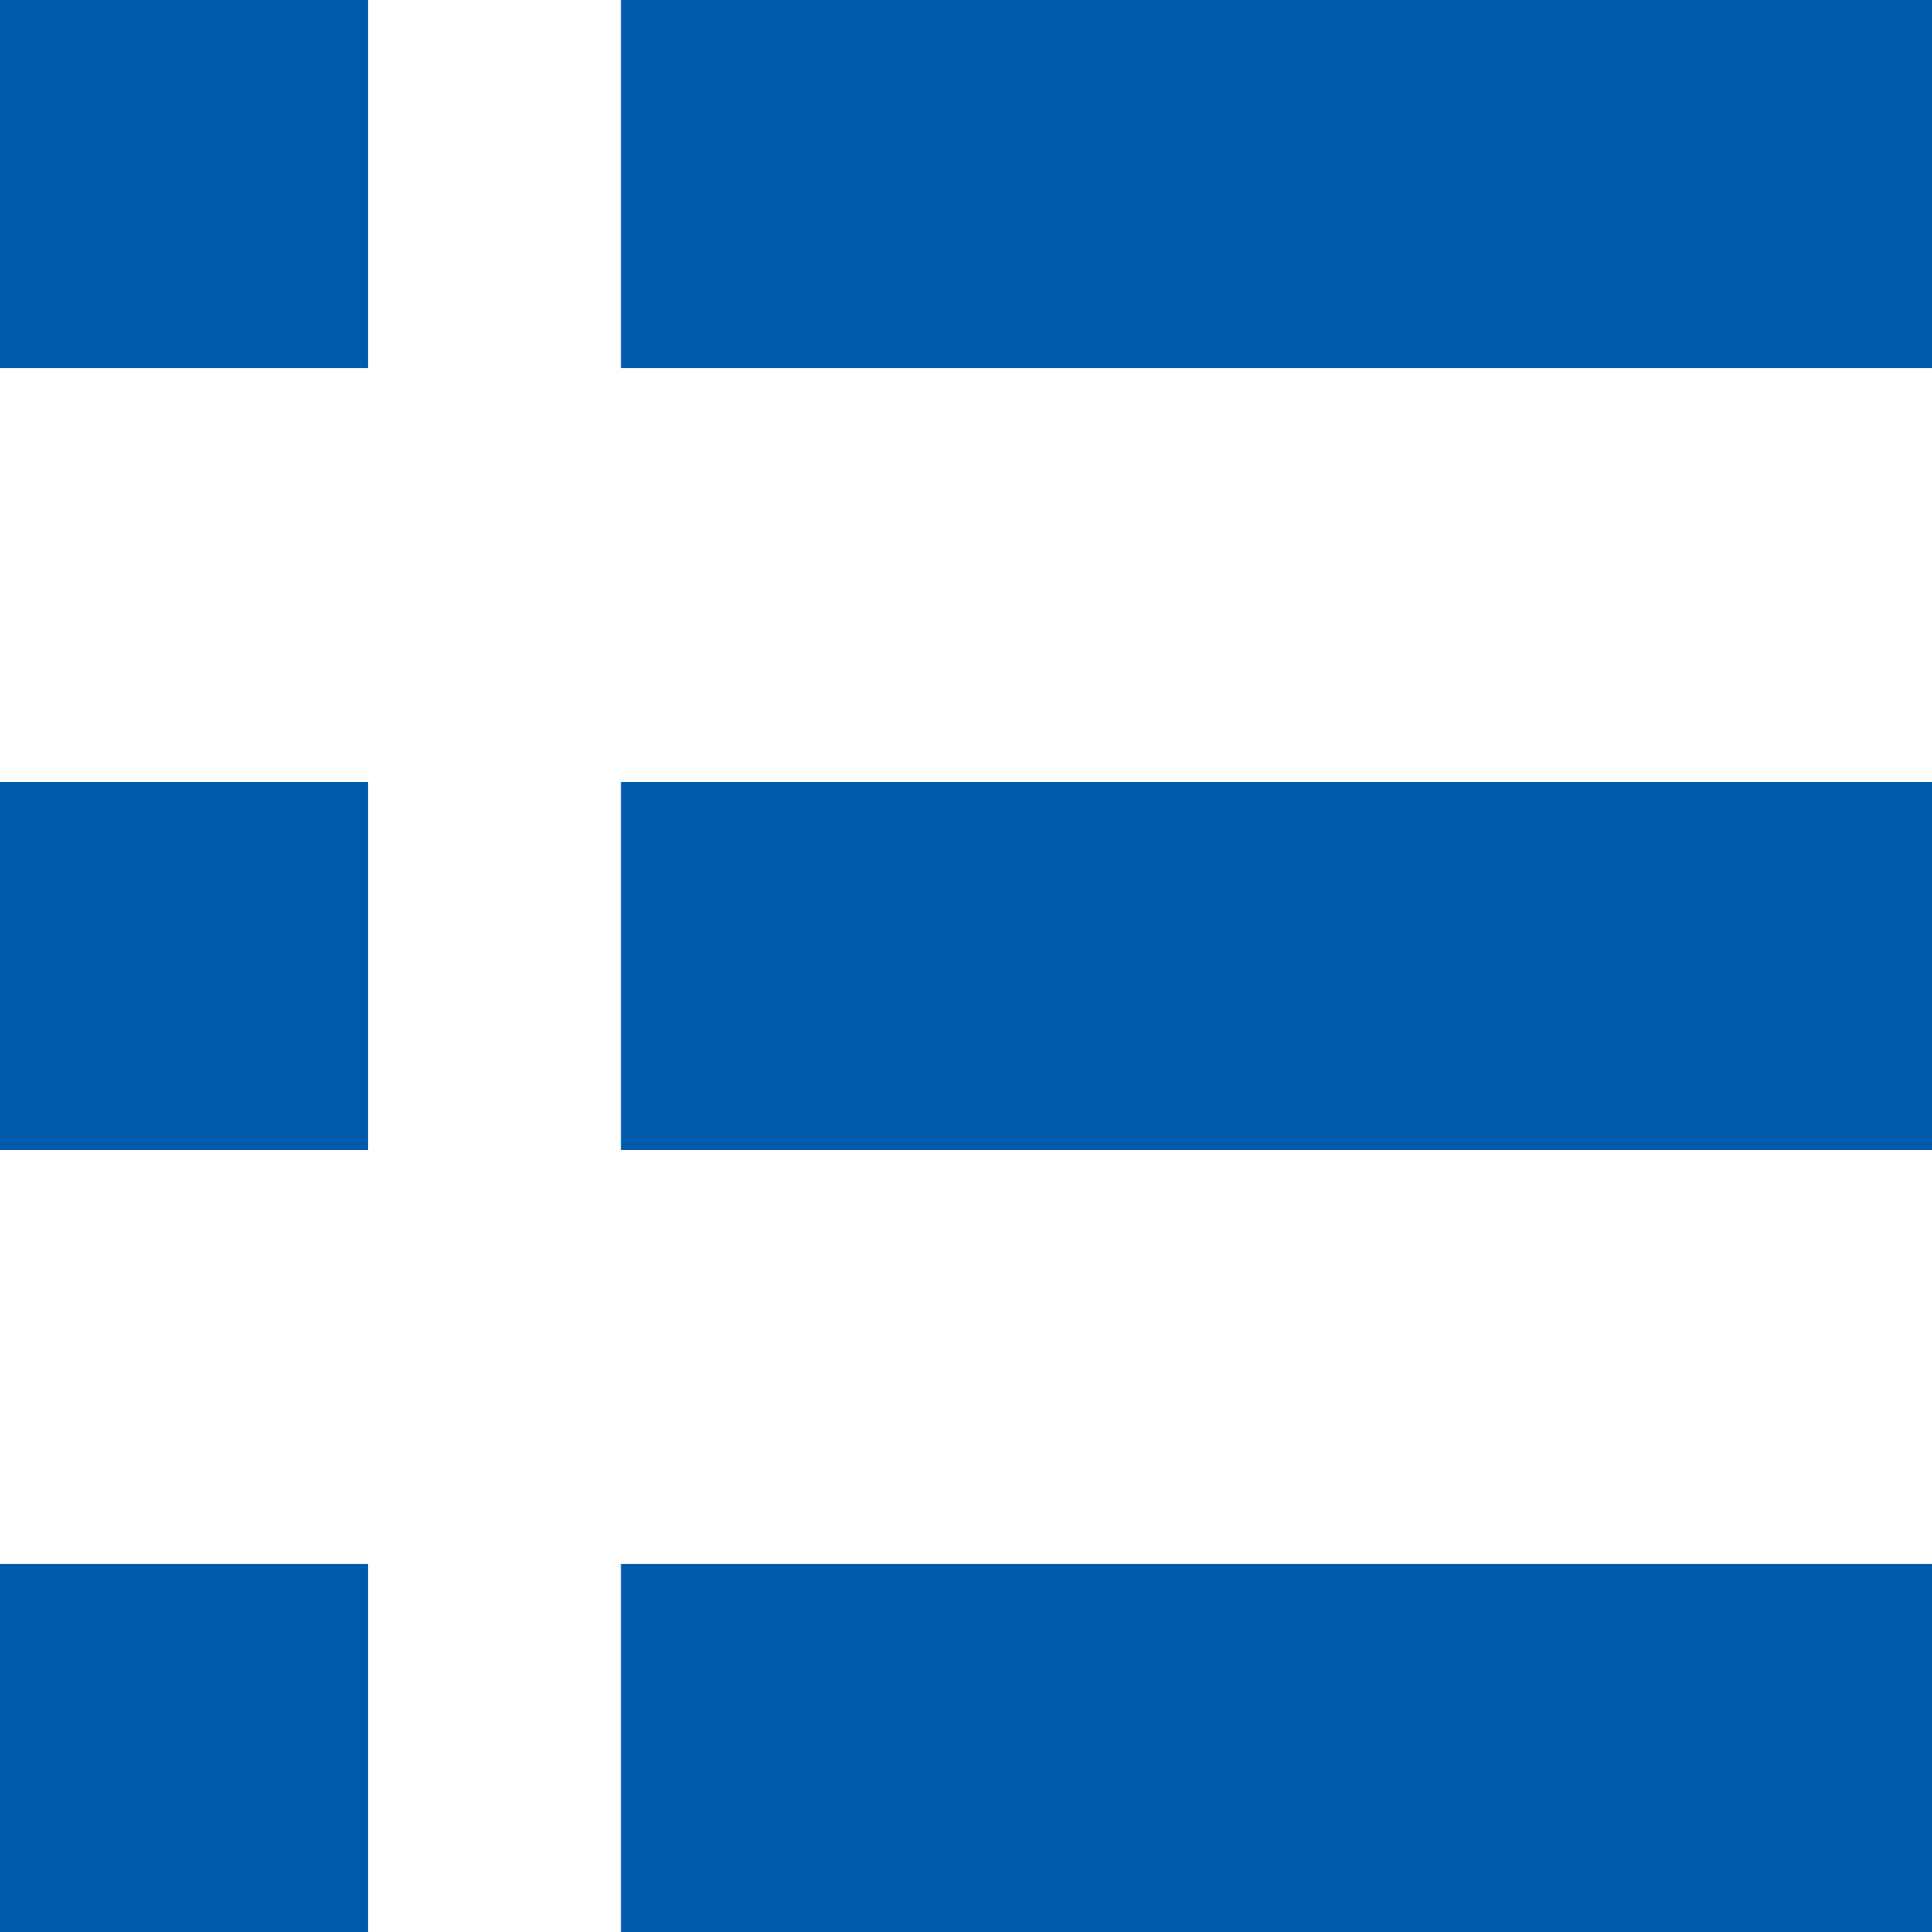
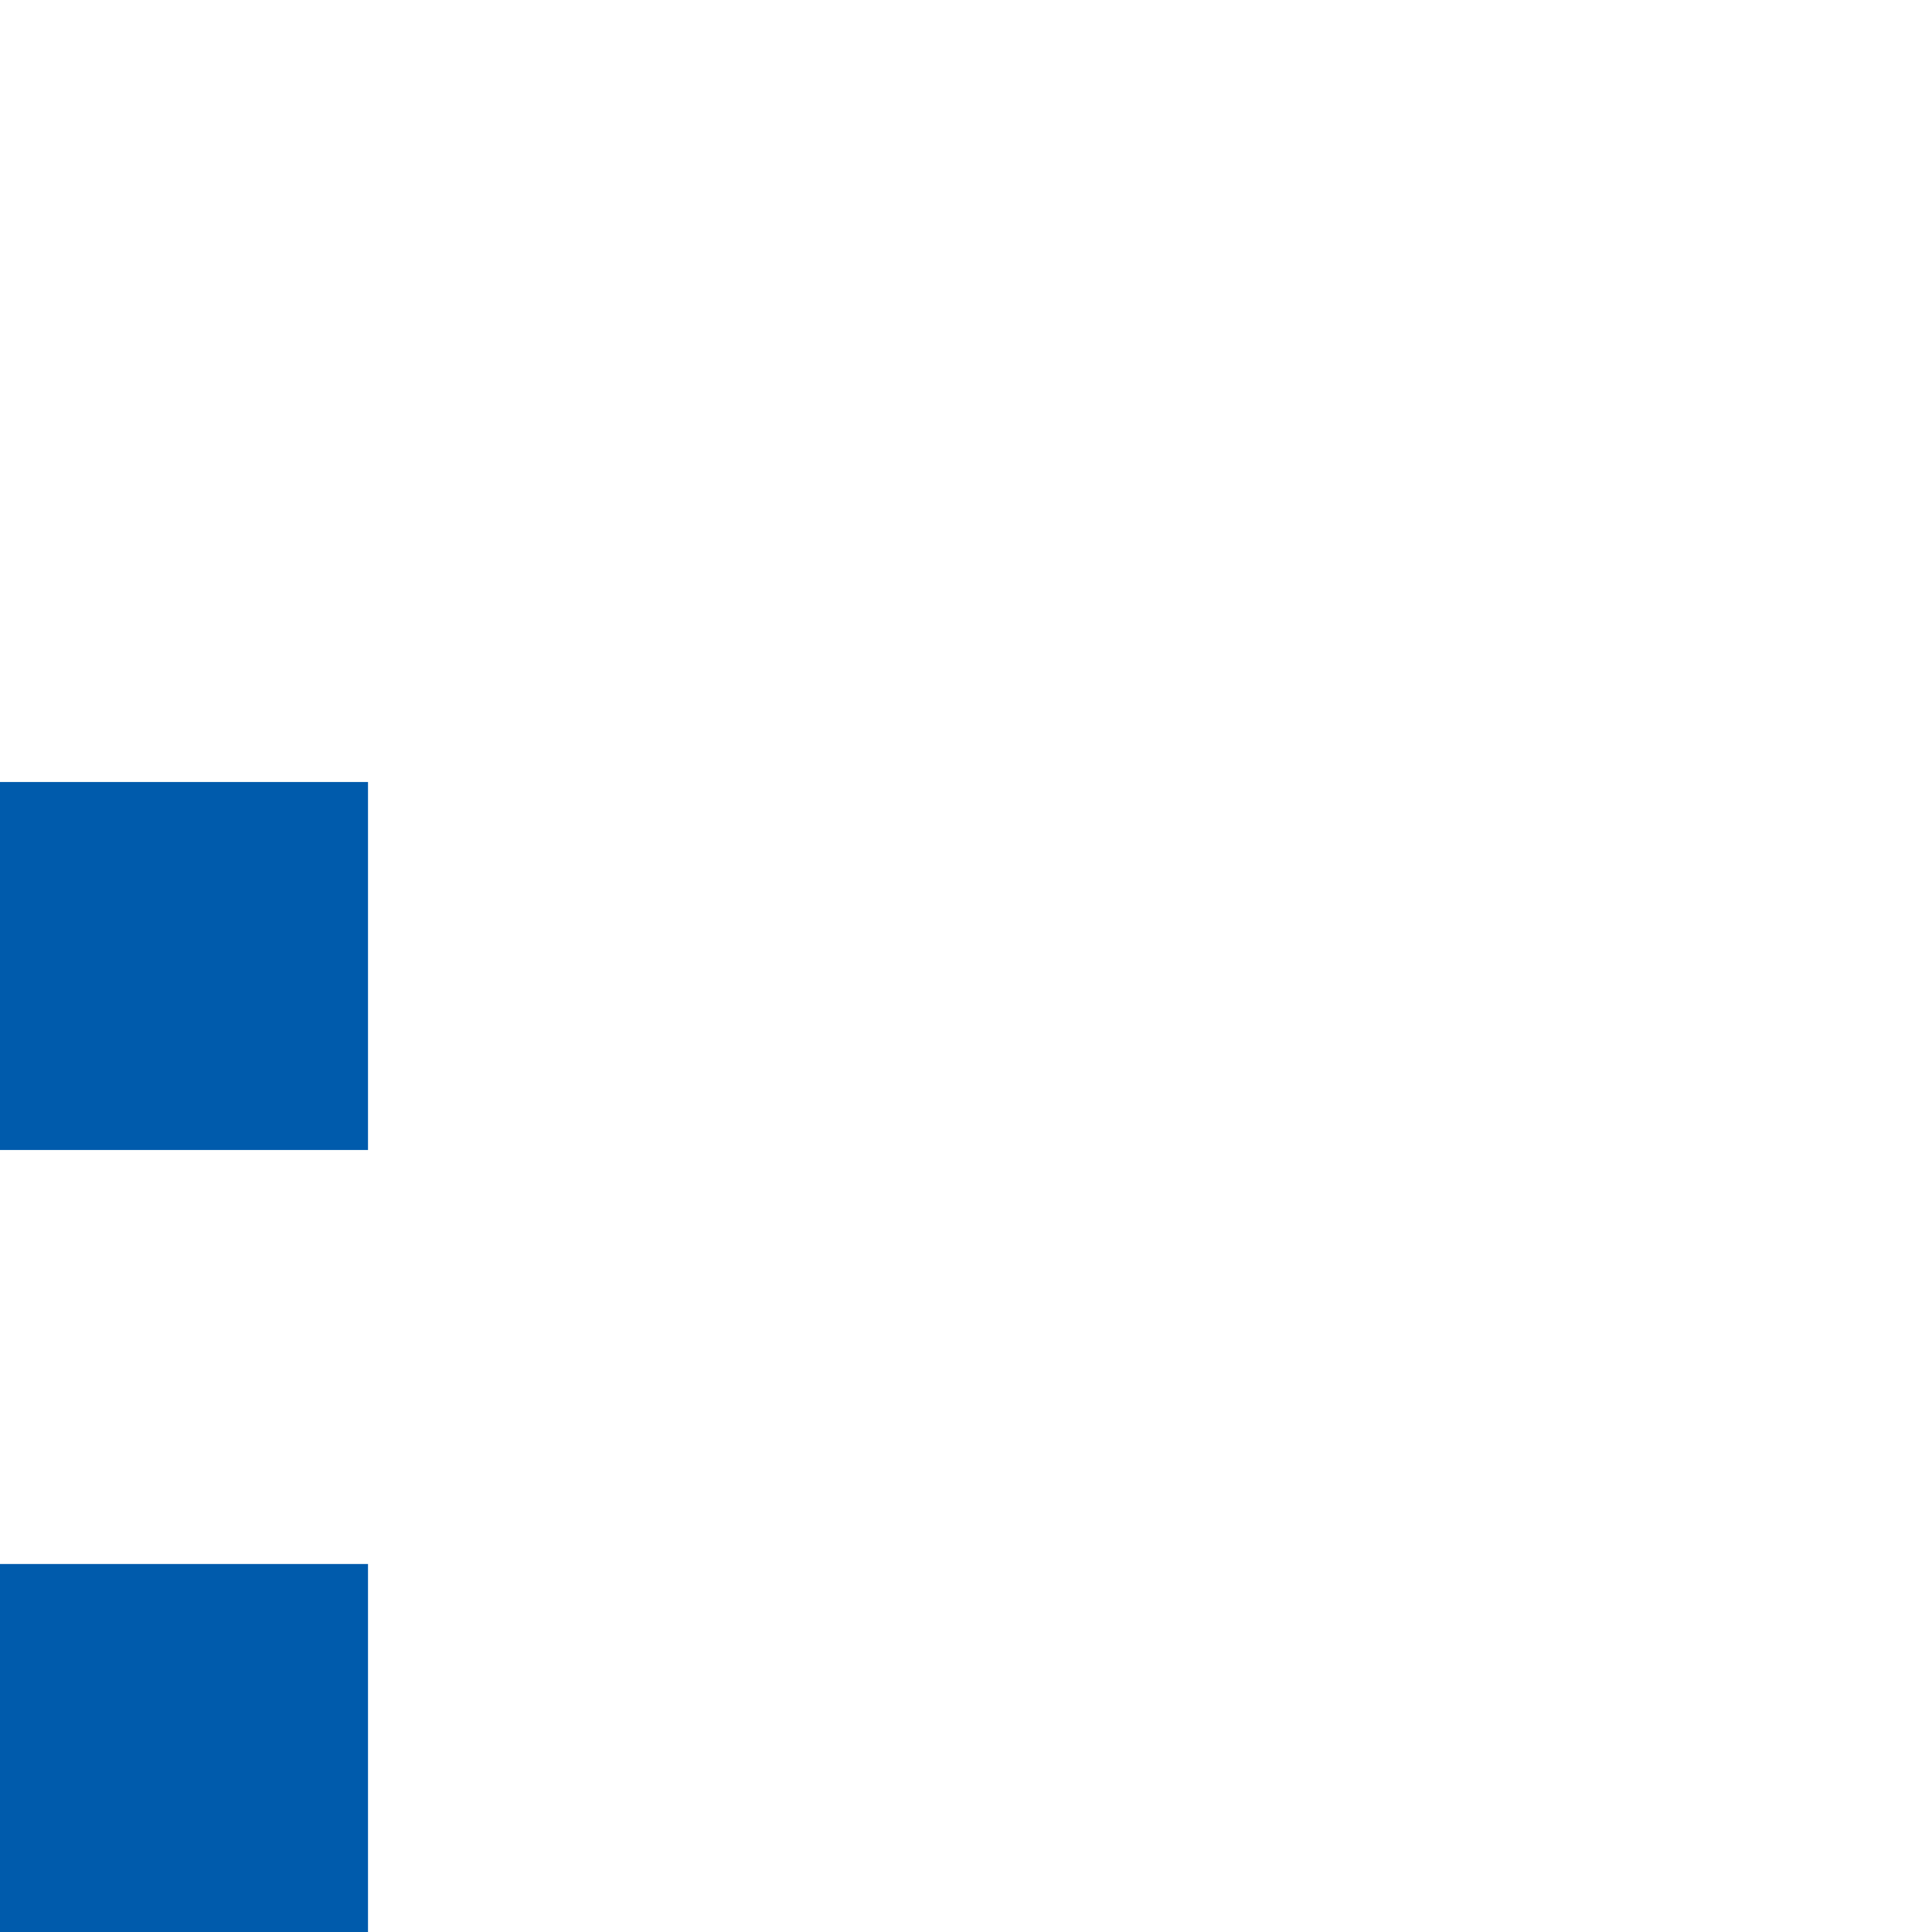
<svg xmlns="http://www.w3.org/2000/svg" version="1.1" x="0px" y="0px" width="84px" height="84px" viewBox="0 0 84 84" style="enable-background:new 0 0 84 84;" xml:space="preserve">
  <defs>
</defs>
  <g>
    <g>
-       <line style="fill:none;stroke:#005bac;stroke-width:16;" x1="27" y1="8" x2="84" y2="8" />
-       <line style="fill:none;stroke:#005bac;stroke-width:16;" x1="0" y1="8" x2="16" y2="8" />
-     </g>
+       </g>
    <g>
-       <line style="fill:none;stroke:#005bac;stroke-width:16;" x1="27" y1="42" x2="84" y2="42" />
      <line style="fill:none;stroke:#005bac;stroke-width:16;" x1="0" y1="42" x2="16" y2="42" />
    </g>
    <g>
-       <line style="fill:none;stroke:#005bac;stroke-width:16;" x1="27" y1="76" x2="84" y2="76" />
      <line style="fill:none;stroke:#005bac;stroke-width:16;" x1="0" y1="76" x2="16" y2="76" />
    </g>
  </g>
-   <rect id="_x3C_スライス_x3E__15_" style="fill:none;" width="84" height="84" />
</svg>